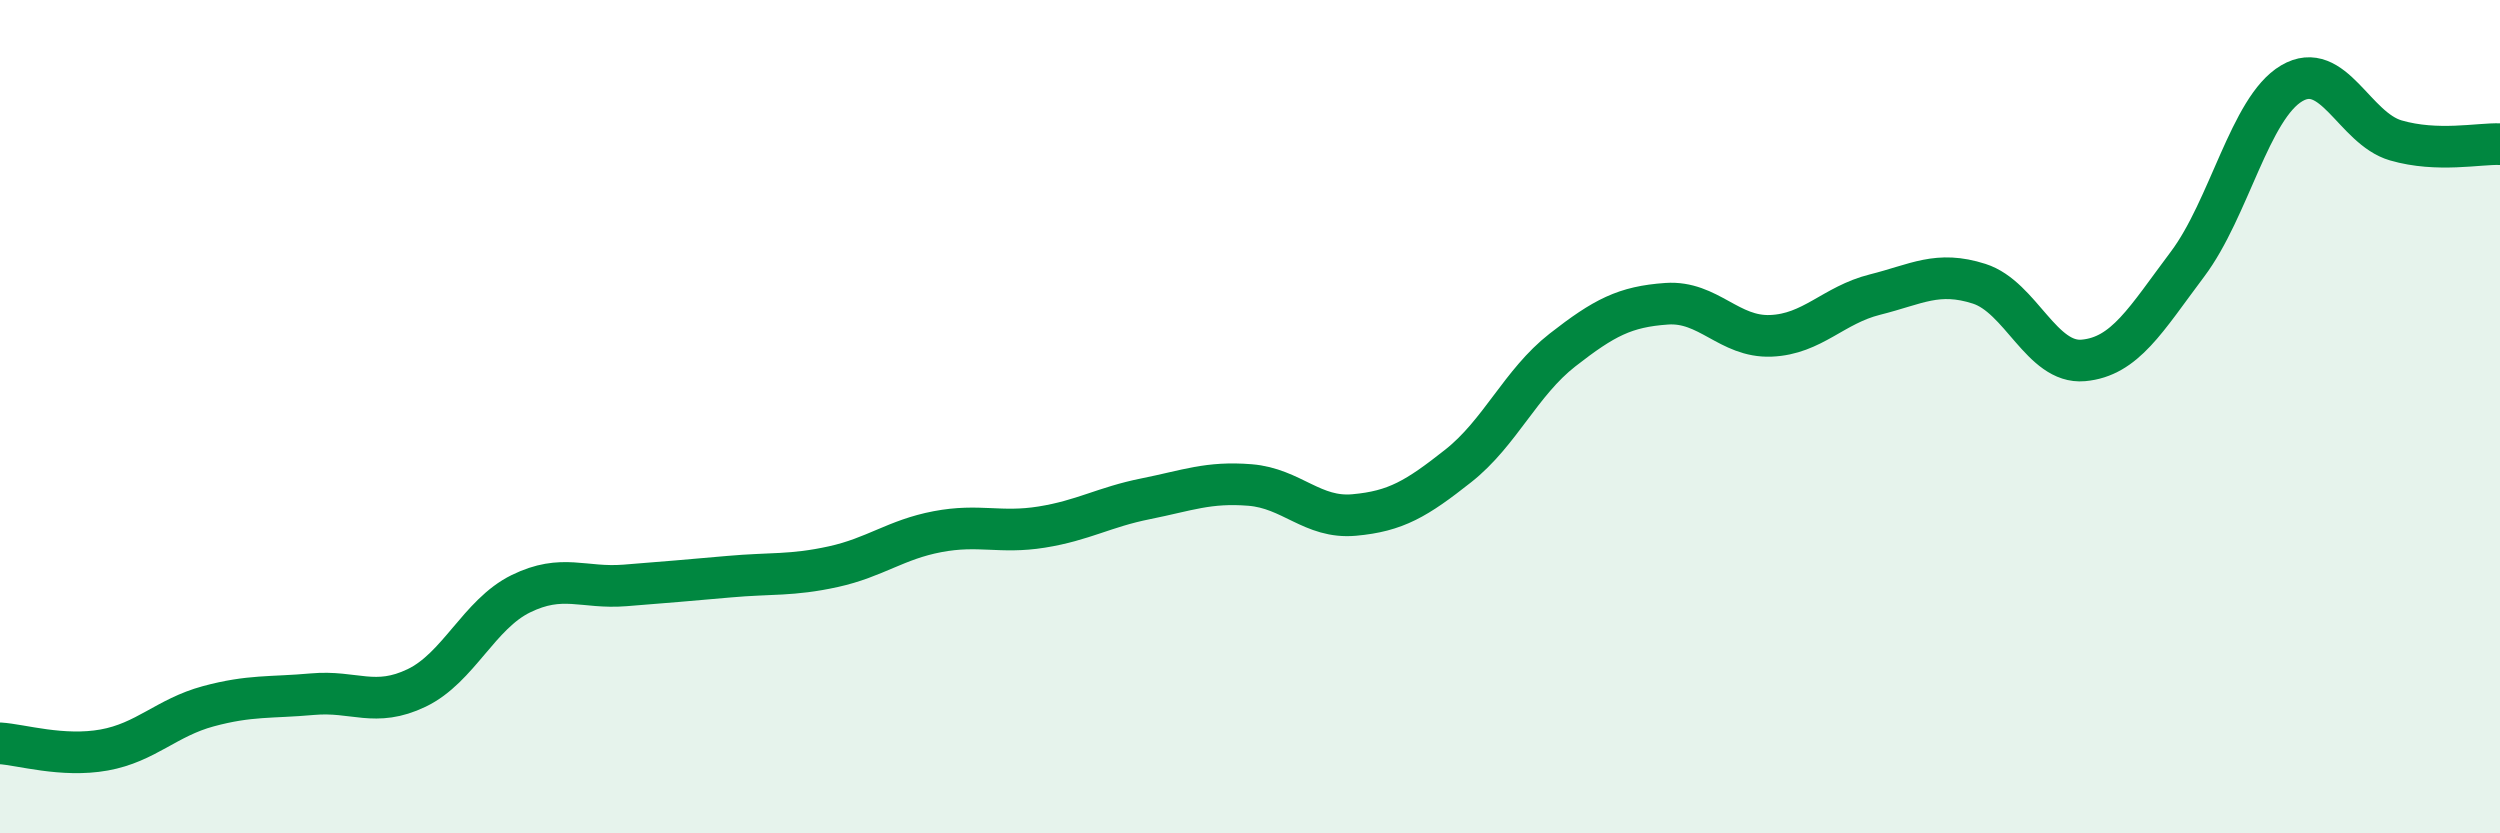
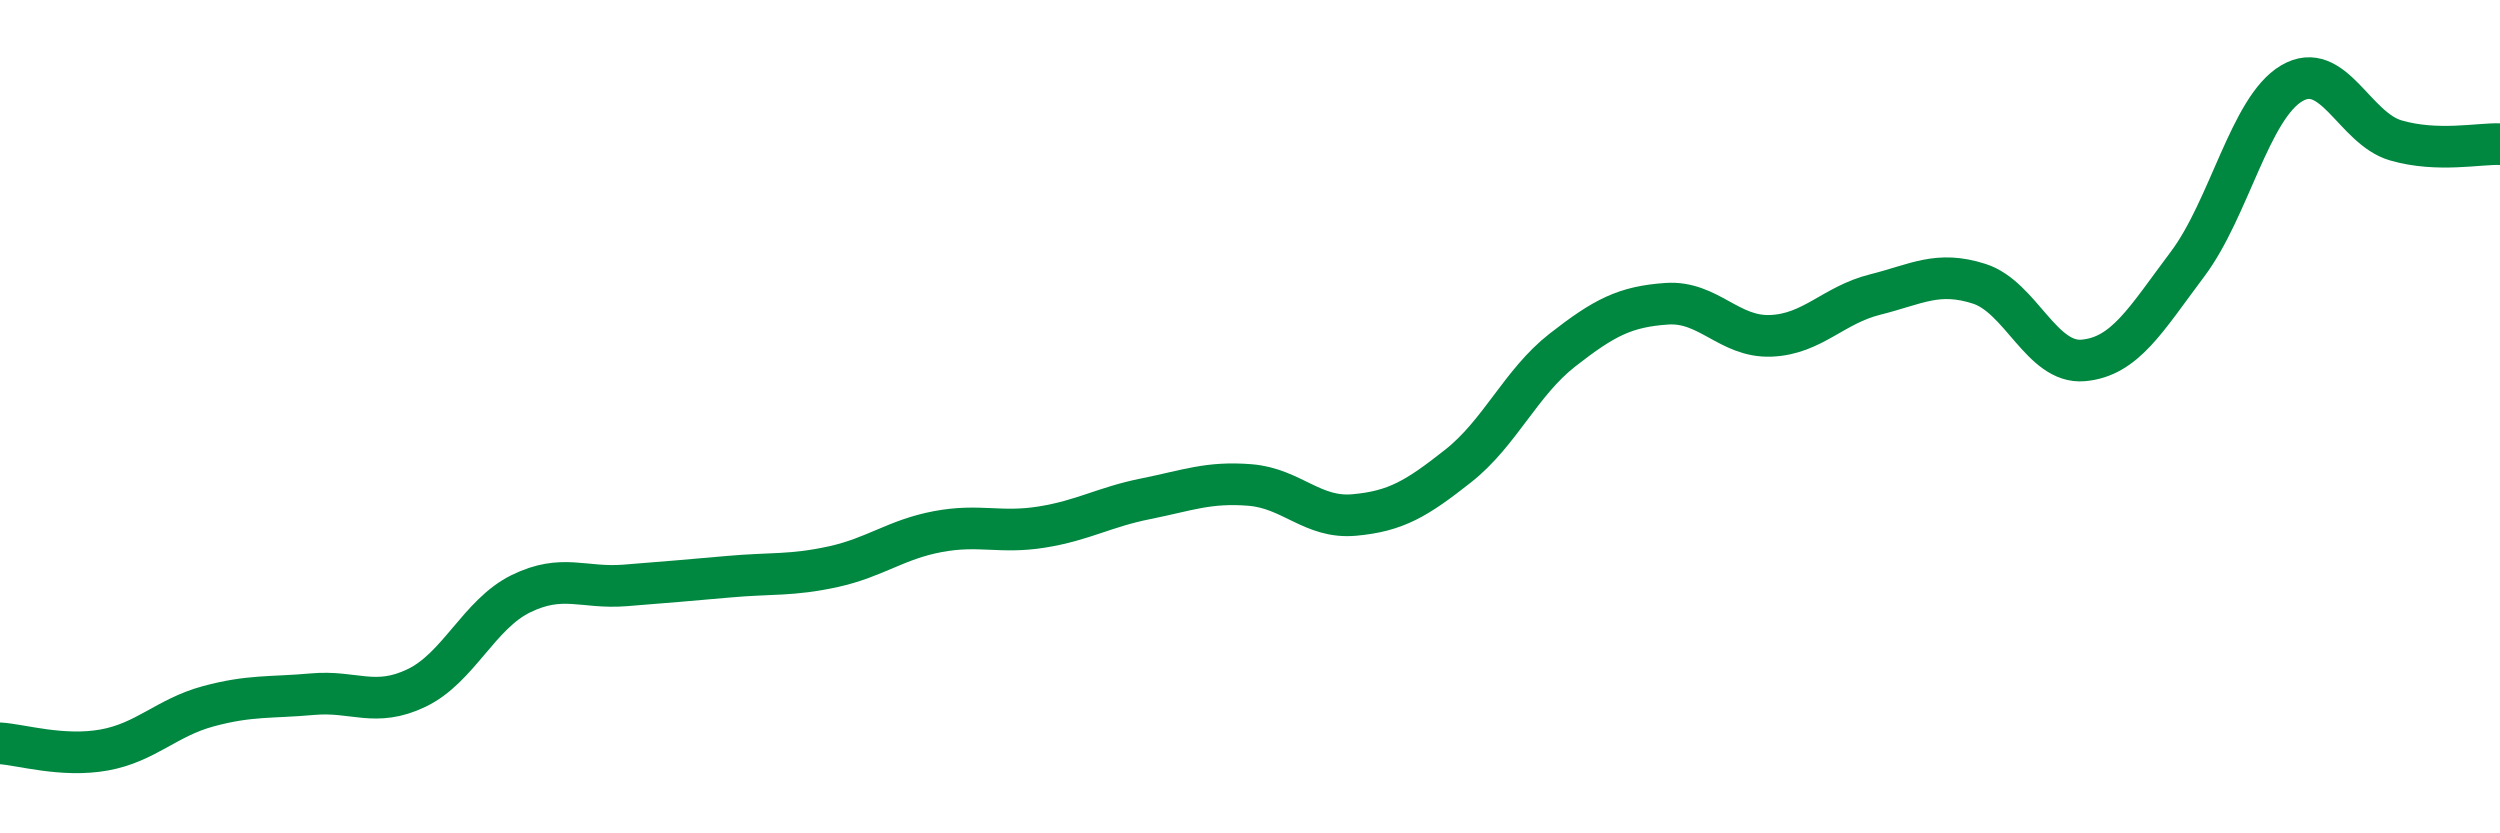
<svg xmlns="http://www.w3.org/2000/svg" width="60" height="20" viewBox="0 0 60 20">
-   <path d="M 0,17.84 C 0.5,17.87 1.5,18.18 2.5,18 C 3.5,17.82 4,17.22 5,16.95 C 6,16.68 6.5,16.75 7.5,16.66 C 8.5,16.57 9,16.99 10,16.51 C 11,16.03 11.5,14.74 12.5,14.25 C 13.5,13.76 14,14.13 15,14.05 C 16,13.97 16.5,13.93 17.5,13.84 C 18.5,13.75 19,13.82 20,13.6 C 21,13.38 21.5,12.95 22.5,12.76 C 23.5,12.57 24,12.81 25,12.65 C 26,12.49 26.5,12.17 27.5,11.97 C 28.5,11.77 29,11.56 30,11.64 C 31,11.72 31.5,12.45 32.5,12.36 C 33.5,12.27 34,11.97 35,11.18 C 36,10.39 36.5,9.18 37.5,8.4 C 38.5,7.62 39,7.36 40,7.29 C 41,7.22 41.5,8.1 42.5,8.06 C 43.5,8.02 44,7.32 45,7.07 C 46,6.82 46.5,6.49 47.5,6.81 C 48.5,7.13 49,8.74 50,8.65 C 51,8.56 51.5,7.67 52.5,6.34 C 53.5,5.01 54,2.59 55,2 C 56,1.41 56.5,3.08 57.5,3.37 C 58.5,3.66 59.5,3.44 60,3.46L60 20L0 20Z" fill="#008740" opacity="0.1" stroke-linecap="round" stroke-linejoin="round" />
  <path d="M 0,17.84 C 0.5,17.87 1.5,18.18 2.5,18 C 3.5,17.82 4,17.22 5,16.95 C 6,16.68 6.5,16.75 7.5,16.66 C 8.5,16.57 9,16.99 10,16.51 C 11,16.03 11.5,14.74 12.5,14.25 C 13.5,13.76 14,14.13 15,14.05 C 16,13.97 16.5,13.93 17.5,13.84 C 18.5,13.75 19,13.82 20,13.6 C 21,13.38 21.5,12.95 22.5,12.76 C 23.5,12.57 24,12.81 25,12.65 C 26,12.49 26.5,12.17 27.5,11.97 C 28.5,11.77 29,11.56 30,11.64 C 31,11.72 31.5,12.45 32.5,12.36 C 33.5,12.27 34,11.97 35,11.18 C 36,10.39 36.5,9.18 37.5,8.4 C 38.5,7.62 39,7.36 40,7.29 C 41,7.22 41.5,8.1 42.5,8.06 C 43.5,8.02 44,7.32 45,7.07 C 46,6.82 46.5,6.49 47.5,6.81 C 48.5,7.13 49,8.74 50,8.65 C 51,8.56 51.5,7.67 52.5,6.34 C 53.5,5.01 54,2.59 55,2 C 56,1.41 56.5,3.08 57.5,3.37 C 58.5,3.66 59.5,3.44 60,3.46" stroke="#008740" stroke-width="1" fill="none" stroke-linecap="round" stroke-linejoin="round" />
</svg>